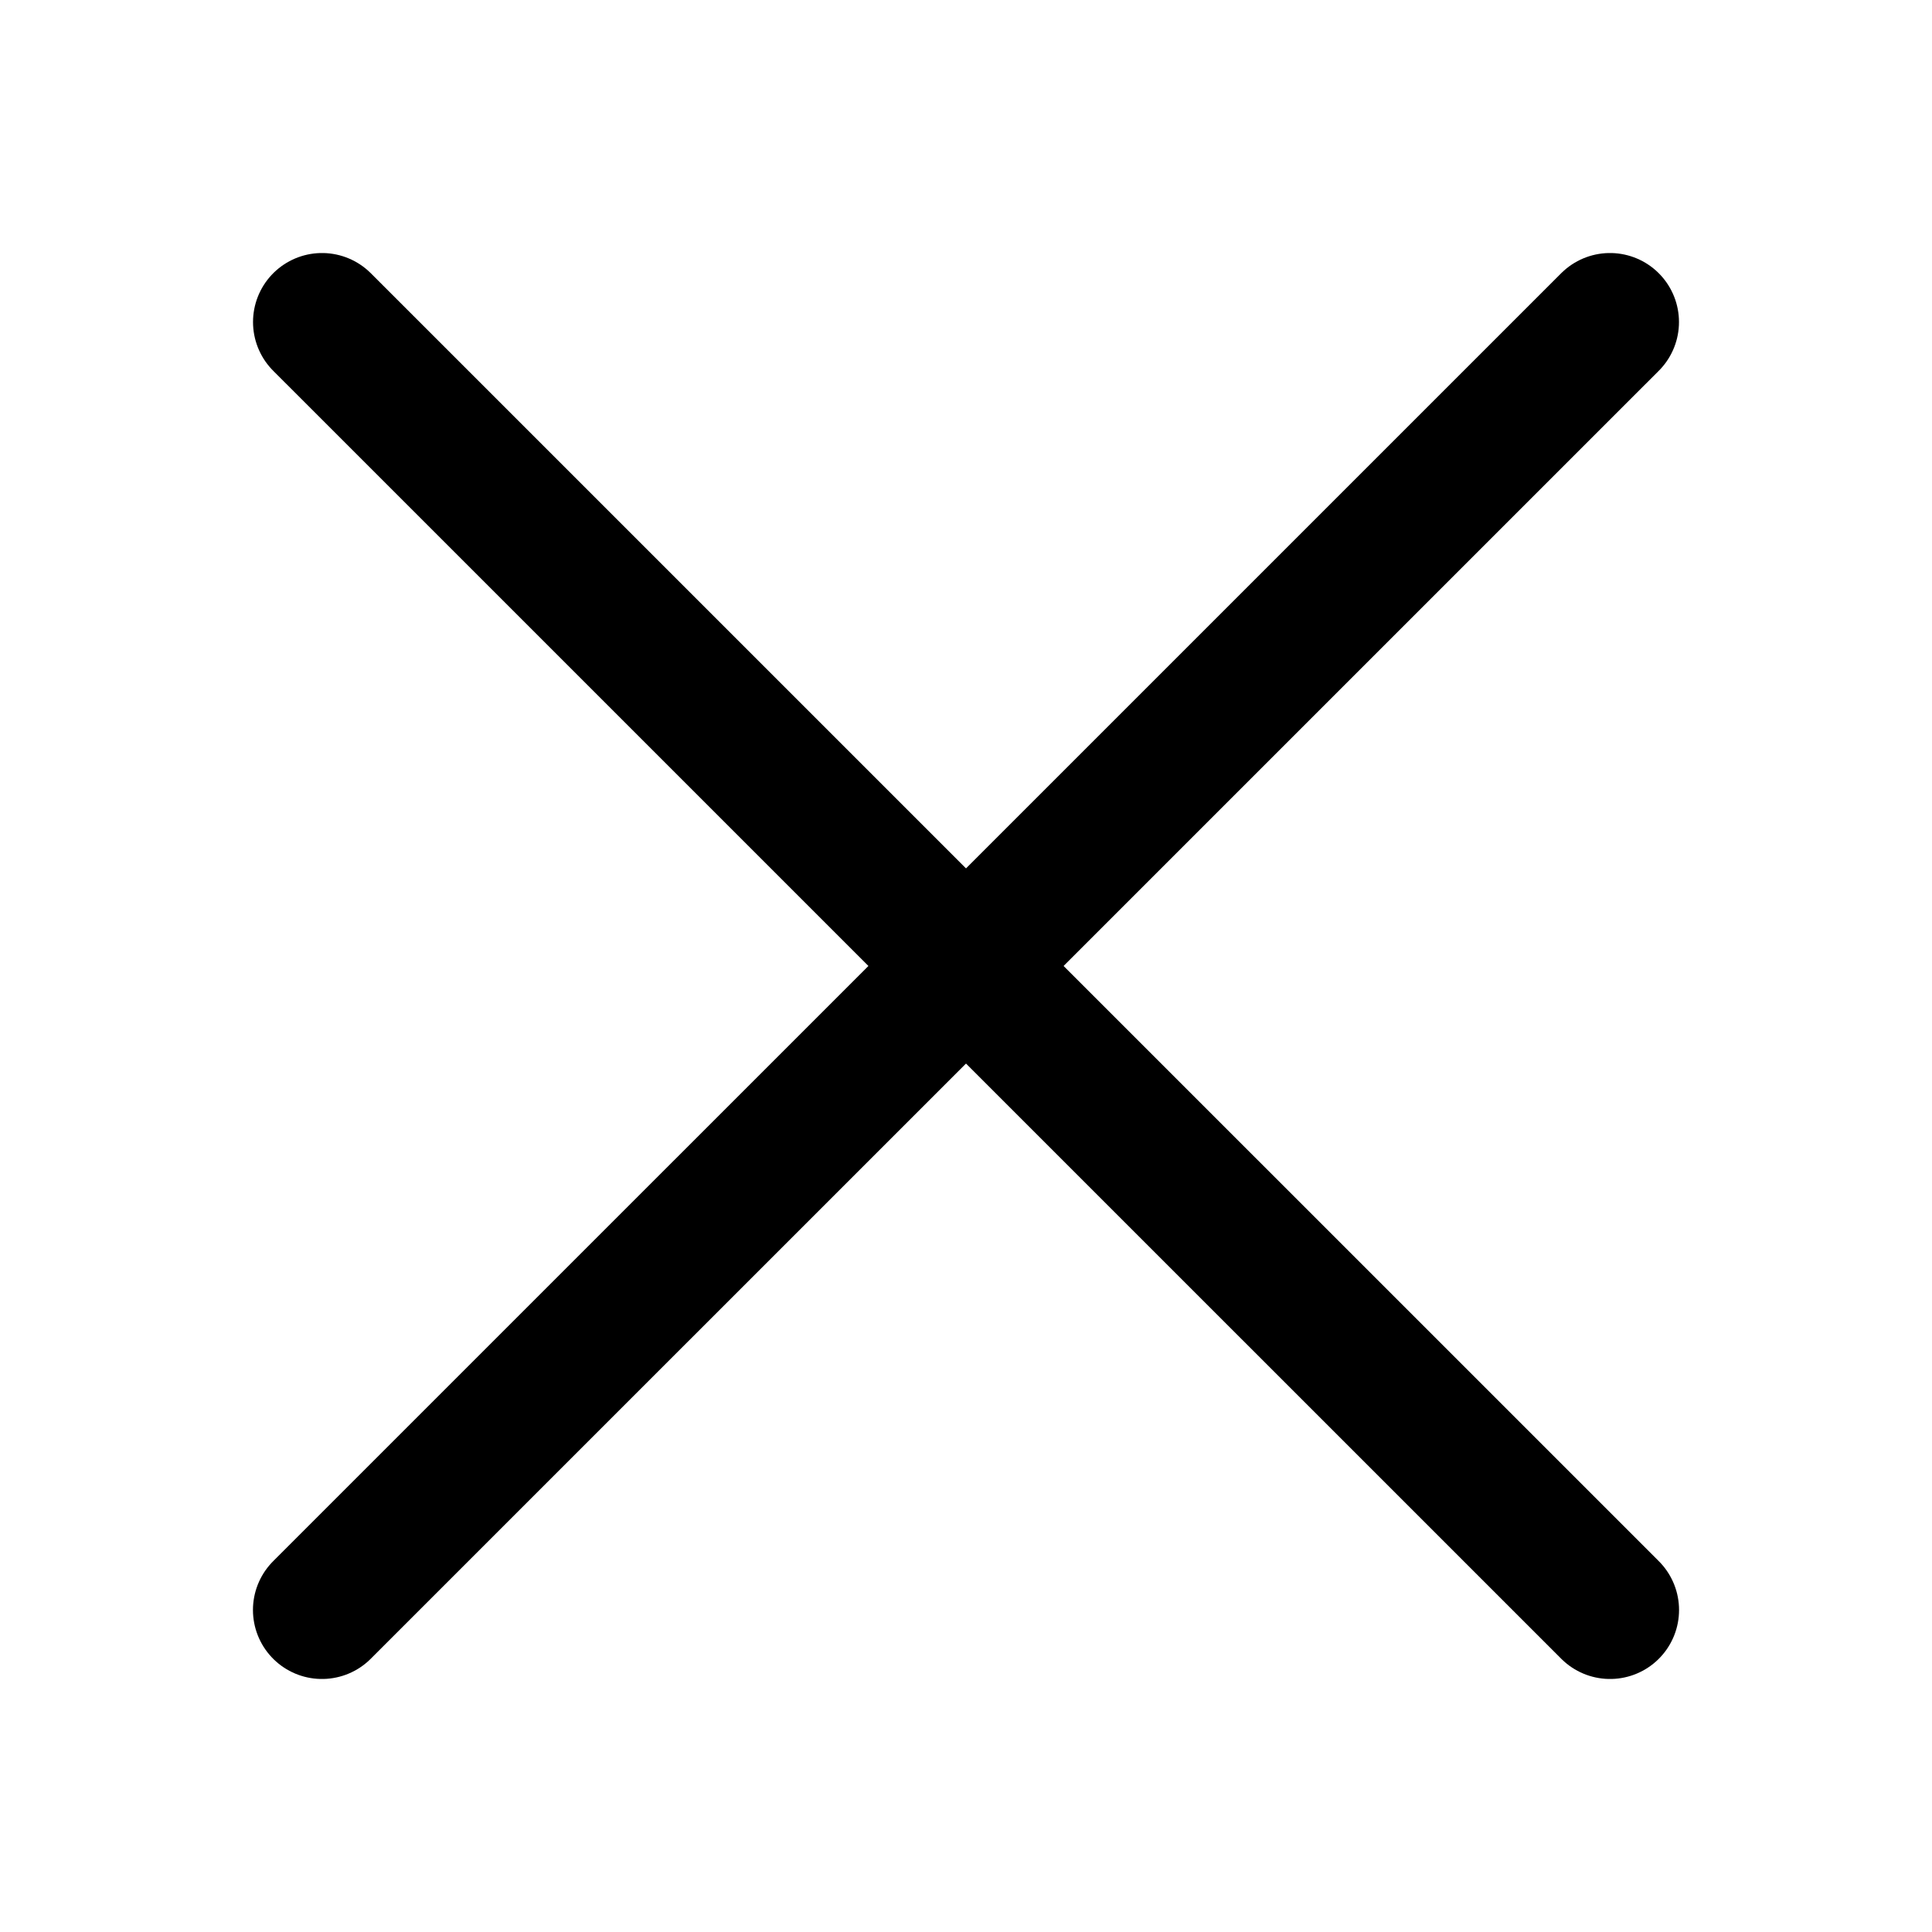
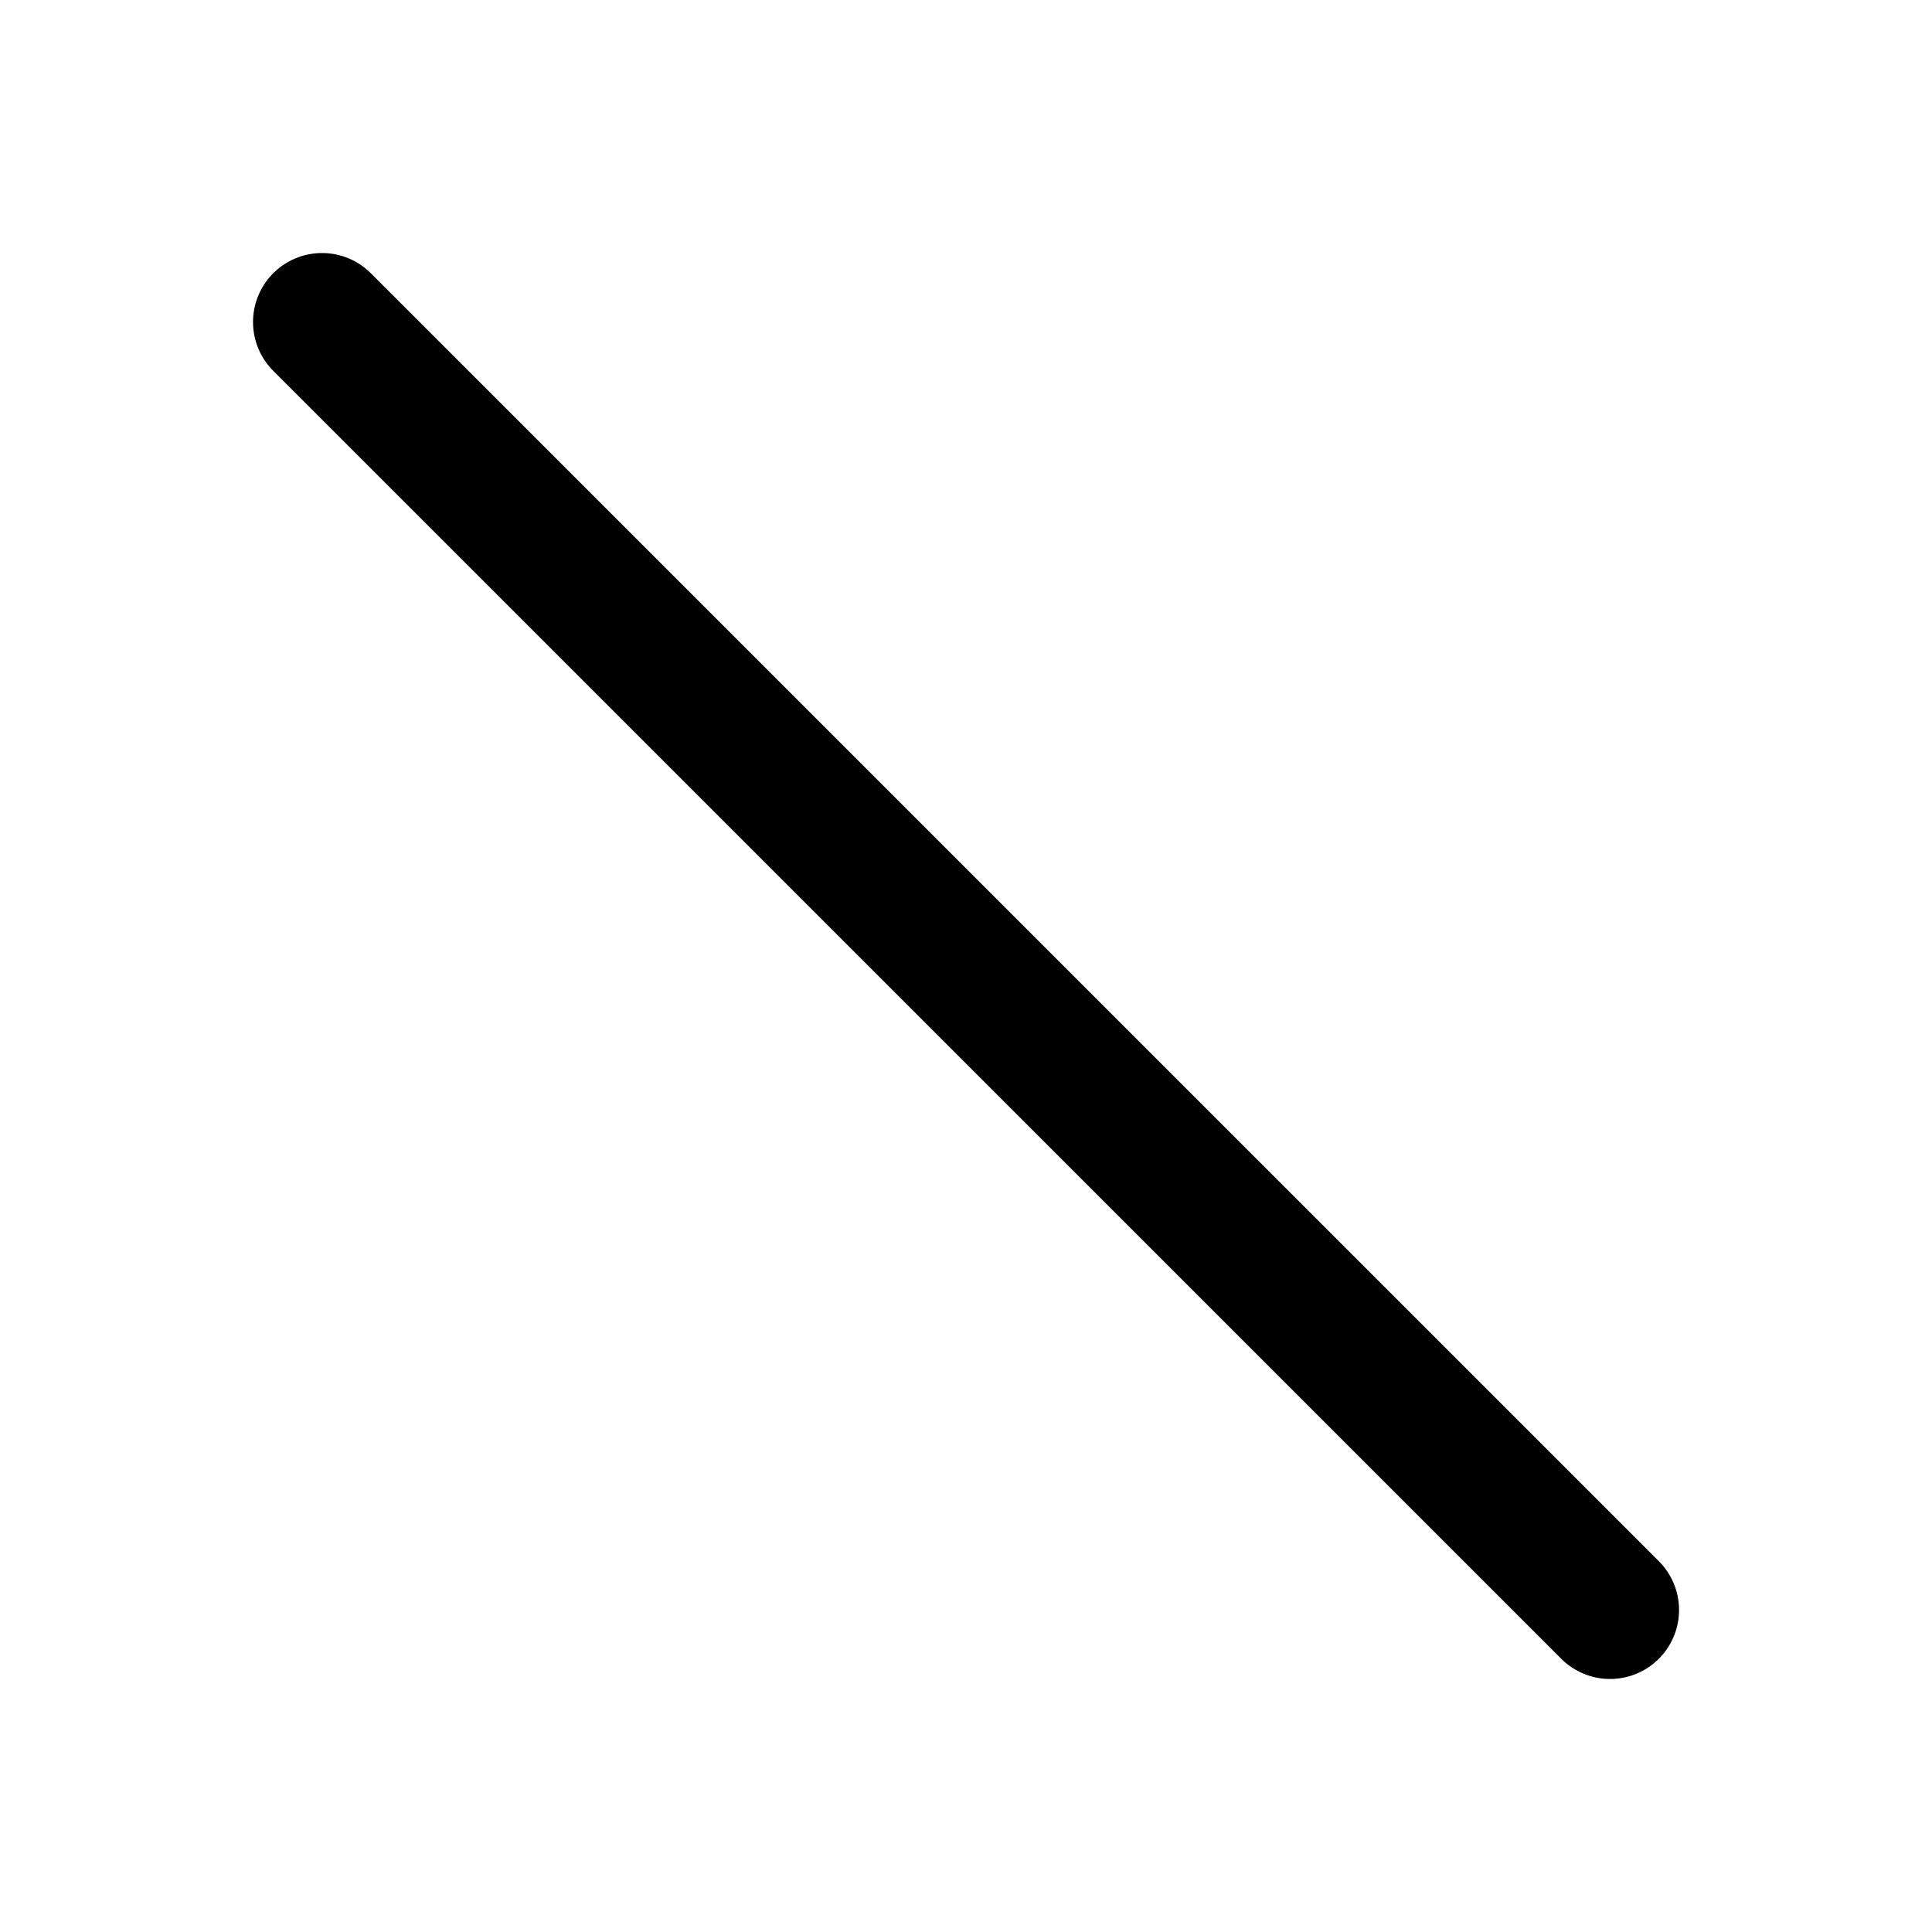
<svg xmlns="http://www.w3.org/2000/svg" width="28" height="28" viewBox="0 0 28 28" fill="none">
-   <path d="M23.333 4.667L4.666 23.333" stroke="#1B1B1B" style="stroke:#1B1B1B;stroke:color(display-p3 0.106 0.106 0.106);stroke-opacity:1;" stroke-width="2" stroke-linecap="round" stroke-linejoin="round" />
  <path d="M4.667 4.667L23.334 23.333" stroke="#1B1B1B" style="stroke:#1B1B1B;stroke:color(display-p3 0.106 0.106 0.106);stroke-opacity:1;" stroke-width="2" stroke-linecap="round" stroke-linejoin="round" />
</svg>